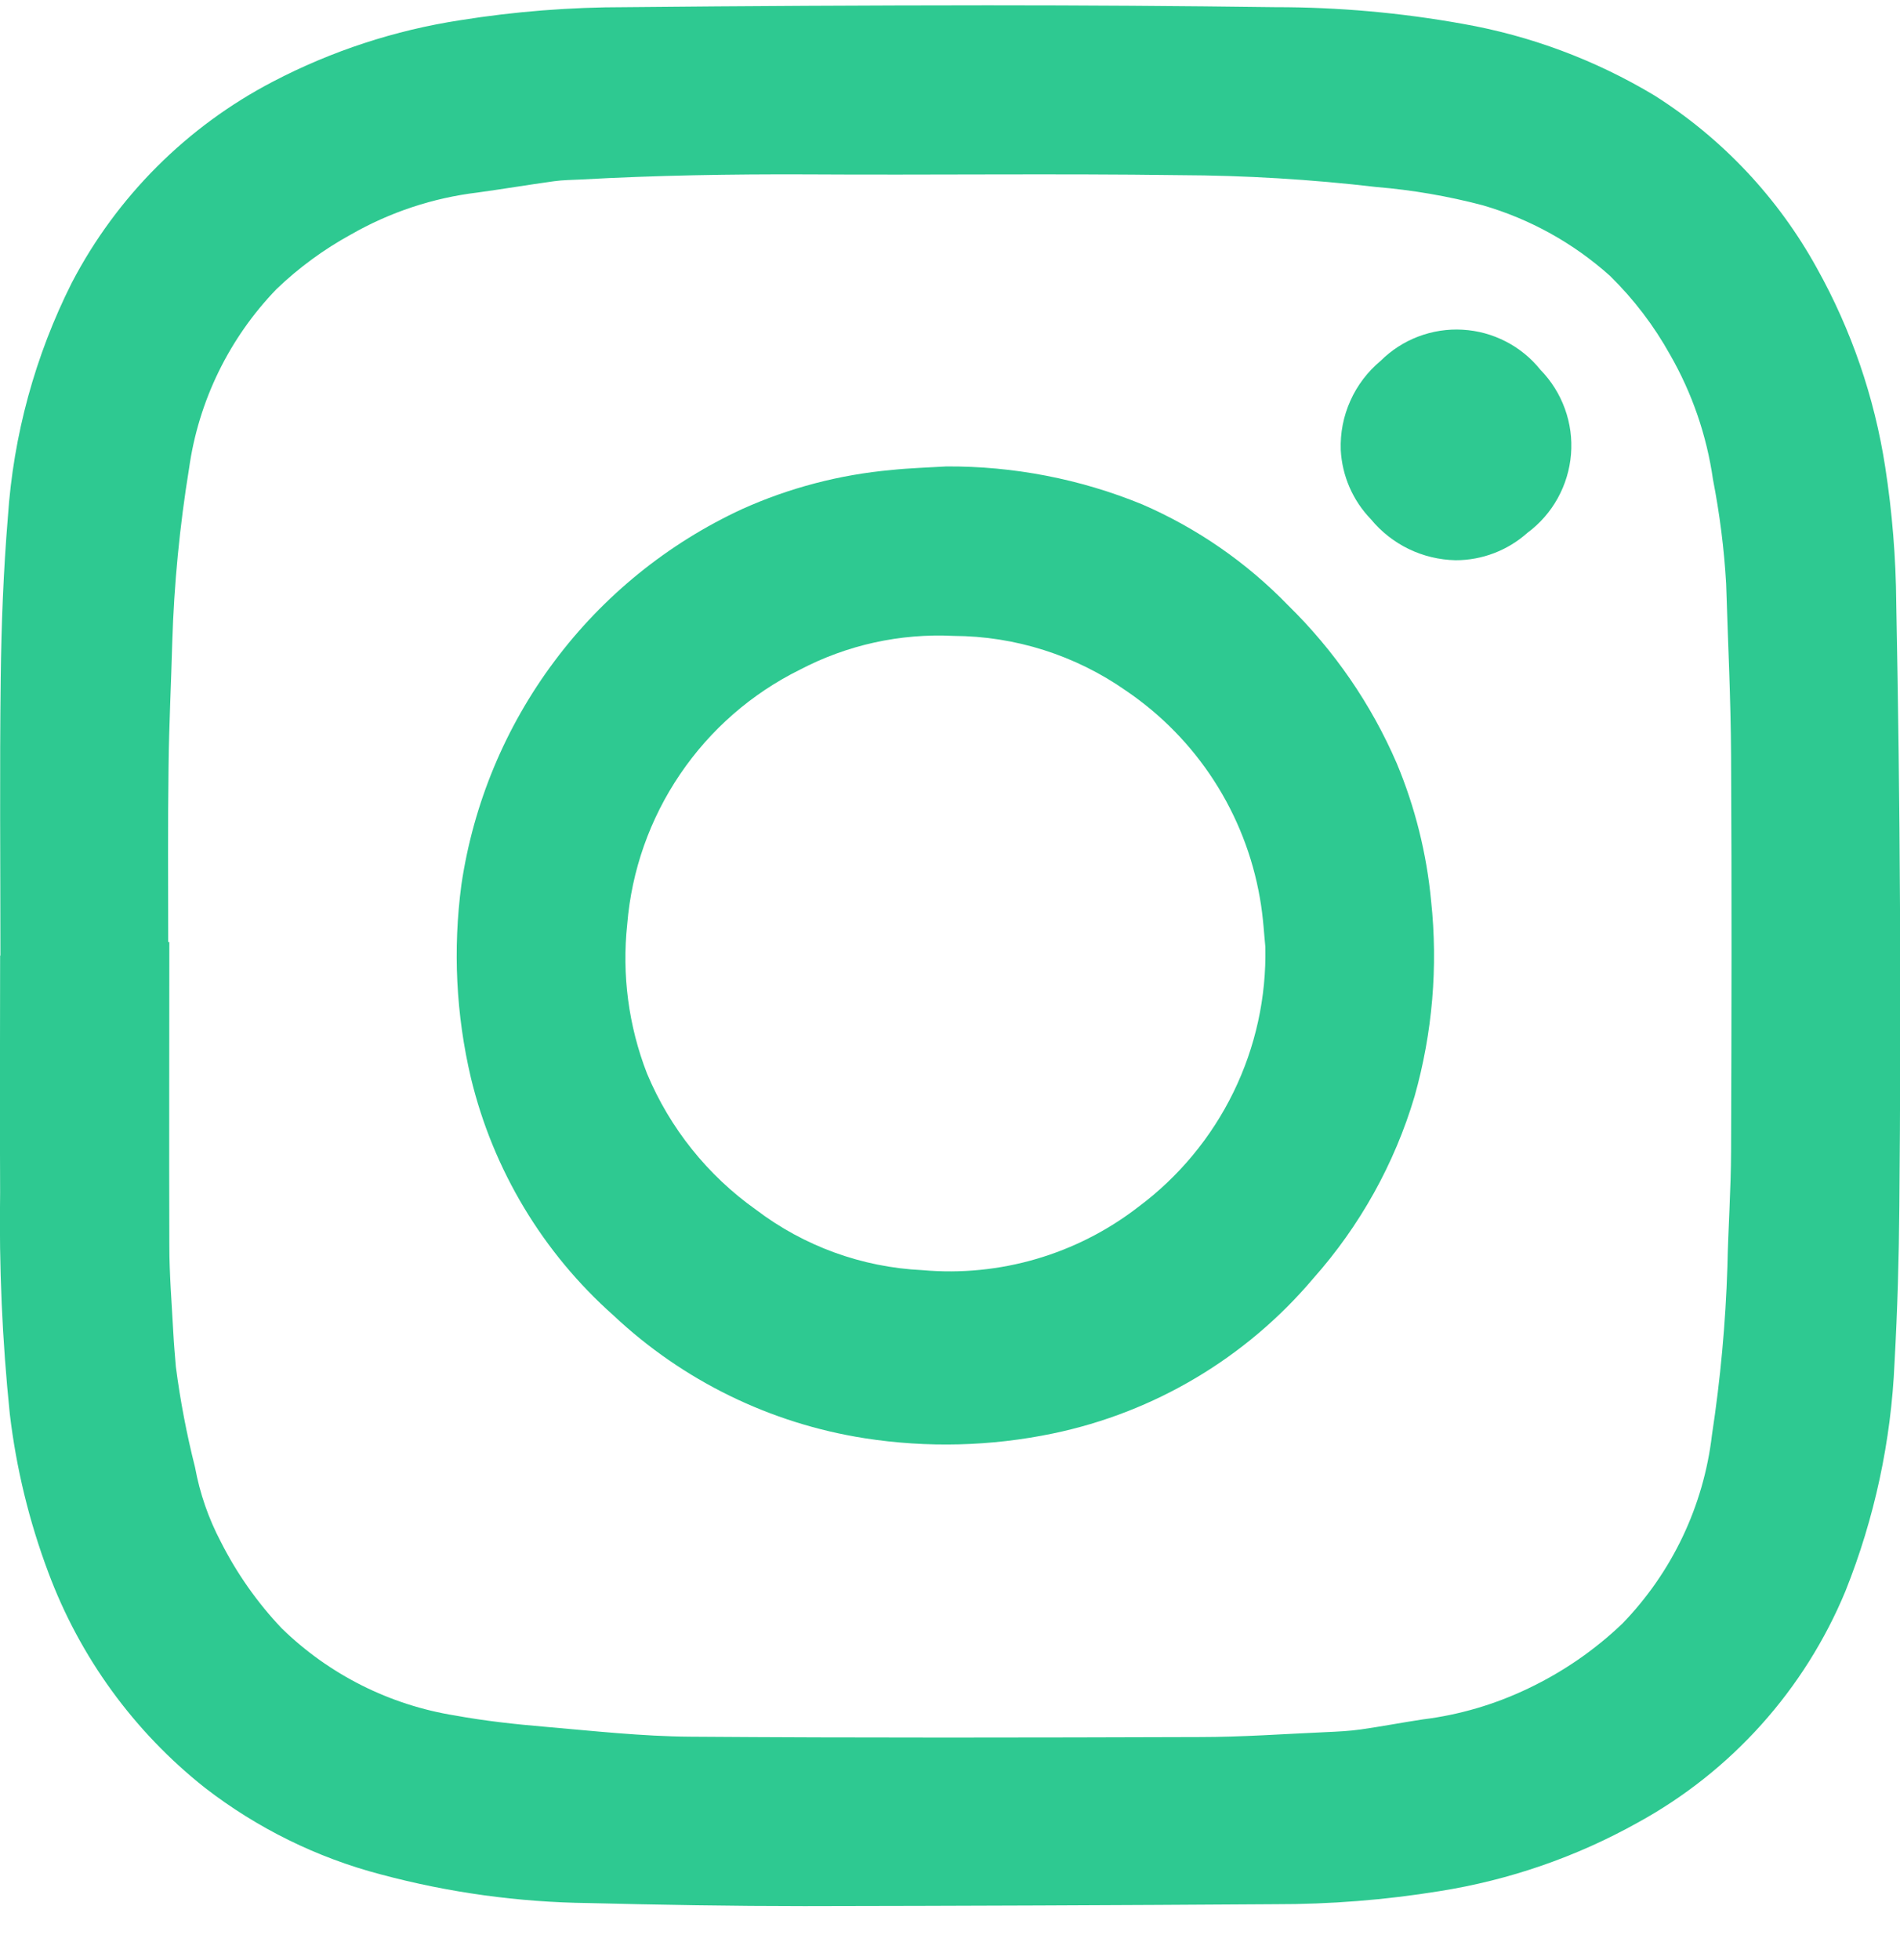
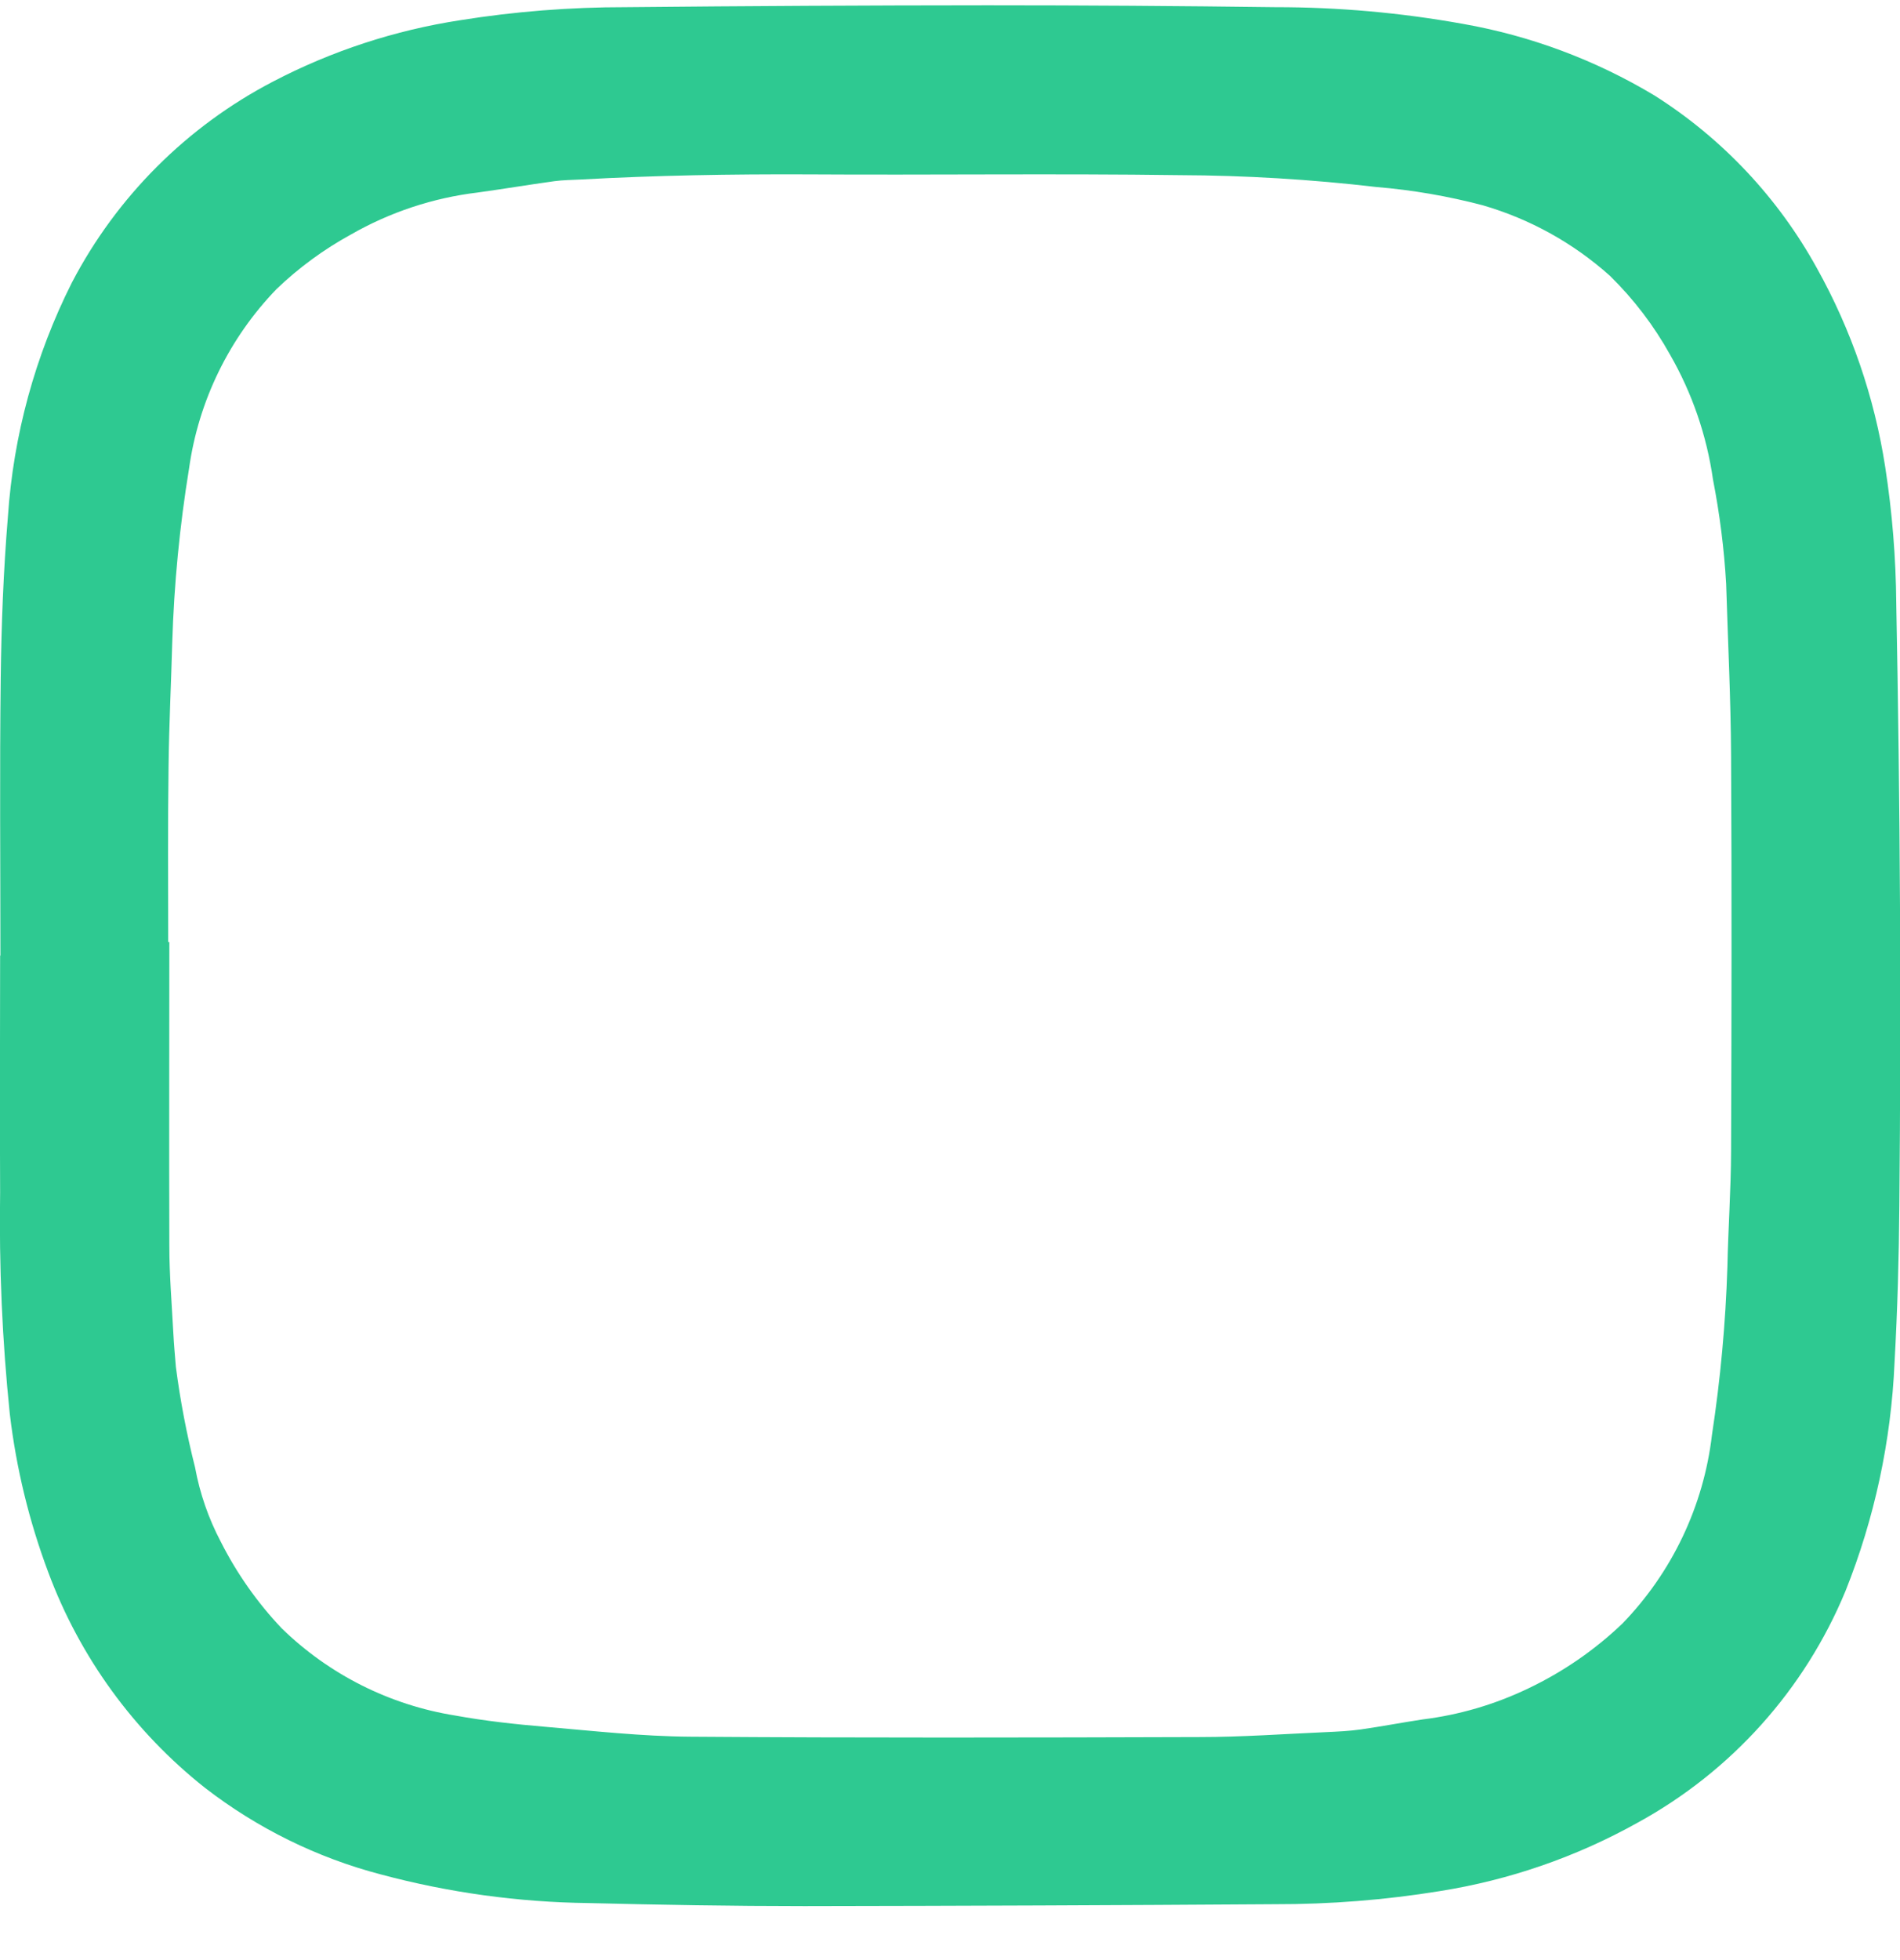
<svg xmlns="http://www.w3.org/2000/svg" width="32" height="33" viewBox="0 0 32 33" fill="none">
  <path d="M0.007 16.085C0.007 14.531 -0.007 12.976 0.012 11.422C0.023 10.514 0.058 9.605 0.133 8.701C0.225 7.328 0.591 5.988 1.21 4.759C1.966 3.31 3.148 2.129 4.597 1.374C5.585 0.858 6.651 0.509 7.753 0.34C8.673 0.193 9.604 0.12 10.537 0.121C12.569 0.101 14.603 0.09 16.637 0.089C18.252 0.089 19.867 0.1 21.482 0.121C22.539 0.12 23.593 0.214 24.634 0.401C25.775 0.601 26.87 1.01 27.864 1.607C29.007 2.33 29.948 3.331 30.601 4.516C31.18 5.554 31.57 6.688 31.751 7.863C31.869 8.624 31.931 9.393 31.937 10.163C32.003 13.541 32.021 16.919 31.989 20.297C31.982 21.178 31.957 22.06 31.908 22.94C31.851 24.259 31.572 25.56 31.082 26.786C30.394 28.447 29.159 29.823 27.582 30.686C26.547 31.264 25.417 31.654 24.246 31.839C23.329 31.988 22.401 32.061 21.472 32.059C18.83 32.077 16.189 32.087 13.548 32.091C12.337 32.091 11.125 32.07 9.915 32.04C8.733 32.026 7.557 31.864 6.415 31.558C5.338 31.276 4.33 30.779 3.45 30.098C2.256 29.153 1.344 27.898 0.813 26.471C0.49 25.611 0.273 24.716 0.165 23.804C0.037 22.565 -0.017 21.321 0.002 20.076C-0.005 18.747 0.002 17.418 0.002 16.089L0.007 16.085ZM2.833 15.861H2.852C2.852 17.561 2.847 19.266 2.852 20.968C2.852 21.458 2.893 21.949 2.919 22.439C2.929 22.63 2.946 22.821 2.962 23.012C3.036 23.582 3.144 24.147 3.285 24.704C3.365 25.141 3.511 25.563 3.718 25.956C3.987 26.488 4.332 26.979 4.742 27.412C5.542 28.193 6.565 28.707 7.67 28.883C8.17 28.974 8.675 29.029 9.181 29.072C9.995 29.142 10.811 29.233 11.626 29.239C14.486 29.26 17.347 29.254 20.207 29.245C20.916 29.245 21.625 29.193 22.334 29.162C22.529 29.153 22.725 29.144 22.917 29.117C23.266 29.067 23.617 29 23.961 28.948C24.579 28.872 25.18 28.695 25.742 28.425C26.323 28.148 26.857 27.781 27.323 27.336C28.162 26.471 28.693 25.354 28.833 24.158C28.976 23.22 29.063 22.275 29.093 21.327C29.106 20.678 29.153 20.027 29.155 19.381C29.163 17.164 29.167 14.946 29.155 12.729C29.15 11.761 29.101 10.793 29.072 9.829C29.038 9.239 28.963 8.651 28.85 8.071C28.744 7.331 28.499 6.619 28.127 5.971C27.855 5.482 27.514 5.035 27.115 4.644C26.499 4.092 25.766 3.686 24.972 3.456C24.387 3.302 23.789 3.199 23.186 3.149C22.083 3.02 20.974 2.953 19.864 2.949C17.771 2.92 15.678 2.949 13.585 2.936C12.316 2.931 11.048 2.952 9.785 3.022C9.634 3.03 9.485 3.03 9.332 3.051C8.903 3.11 8.476 3.182 8.047 3.241C7.294 3.331 6.567 3.572 5.909 3.949C5.454 4.198 5.034 4.506 4.659 4.865C3.86 5.691 3.343 6.75 3.184 7.888C3.026 8.857 2.931 9.836 2.901 10.818C2.882 11.511 2.847 12.203 2.839 12.896C2.825 13.876 2.833 14.869 2.833 15.861Z" fill="#2EC991" />
-   <path d="M15.938 7.853C17.069 7.846 18.191 8.063 19.238 8.492C20.16 8.892 20.995 9.469 21.695 10.192C22.471 10.951 23.093 11.854 23.524 12.851C23.833 13.59 24.028 14.371 24.103 15.169C24.221 16.272 24.126 17.388 23.825 18.456C23.488 19.592 22.904 20.64 22.117 21.525C20.988 22.86 19.445 23.778 17.734 24.134C16.69 24.351 15.616 24.378 14.563 24.214C12.976 23.966 11.501 23.246 10.332 22.146C9.142 21.09 8.305 19.696 7.932 18.151C7.68 17.084 7.626 15.98 7.771 14.894C7.972 13.531 8.51 12.239 9.335 11.136C10.159 10.032 11.246 9.151 12.496 8.572C13.291 8.214 14.141 7.991 15.01 7.913C15.32 7.88 15.63 7.872 15.938 7.853ZM21.311 15.94C21.292 15.765 21.277 15.44 21.219 15.118C21.097 14.415 20.834 13.743 20.447 13.144C20.06 12.544 19.555 12.029 18.965 11.629C18.113 11.032 17.099 10.71 16.06 10.706C15.161 10.661 14.267 10.858 13.47 11.276C12.657 11.678 11.963 12.284 11.454 13.035C10.945 13.785 10.638 14.654 10.564 15.558C10.472 16.411 10.586 17.274 10.897 18.074C11.282 18.995 11.918 19.789 12.733 20.367C13.542 20.981 14.518 21.336 15.533 21.384C16.837 21.501 18.138 21.12 19.174 20.318C19.854 19.811 20.402 19.15 20.774 18.388C21.146 17.627 21.33 16.787 21.311 15.94Z" fill="#2EC991" />
-   <path d="M24.514 9.432C24.241 9.426 23.972 9.362 23.726 9.243C23.48 9.124 23.263 8.953 23.089 8.742C22.784 8.427 22.604 8.013 22.581 7.575C22.571 7.29 22.626 7.007 22.743 6.747C22.859 6.487 23.034 6.257 23.253 6.075C23.433 5.896 23.649 5.756 23.887 5.666C24.125 5.576 24.379 5.536 24.633 5.551C24.887 5.565 25.136 5.633 25.362 5.75C25.588 5.866 25.787 6.029 25.946 6.228C26.128 6.414 26.267 6.637 26.356 6.882C26.445 7.127 26.48 7.388 26.459 7.648C26.438 7.907 26.362 8.159 26.236 8.387C26.11 8.615 25.937 8.813 25.728 8.968C25.394 9.267 24.962 9.433 24.514 9.432Z" fill="#2EC991" />
</svg>